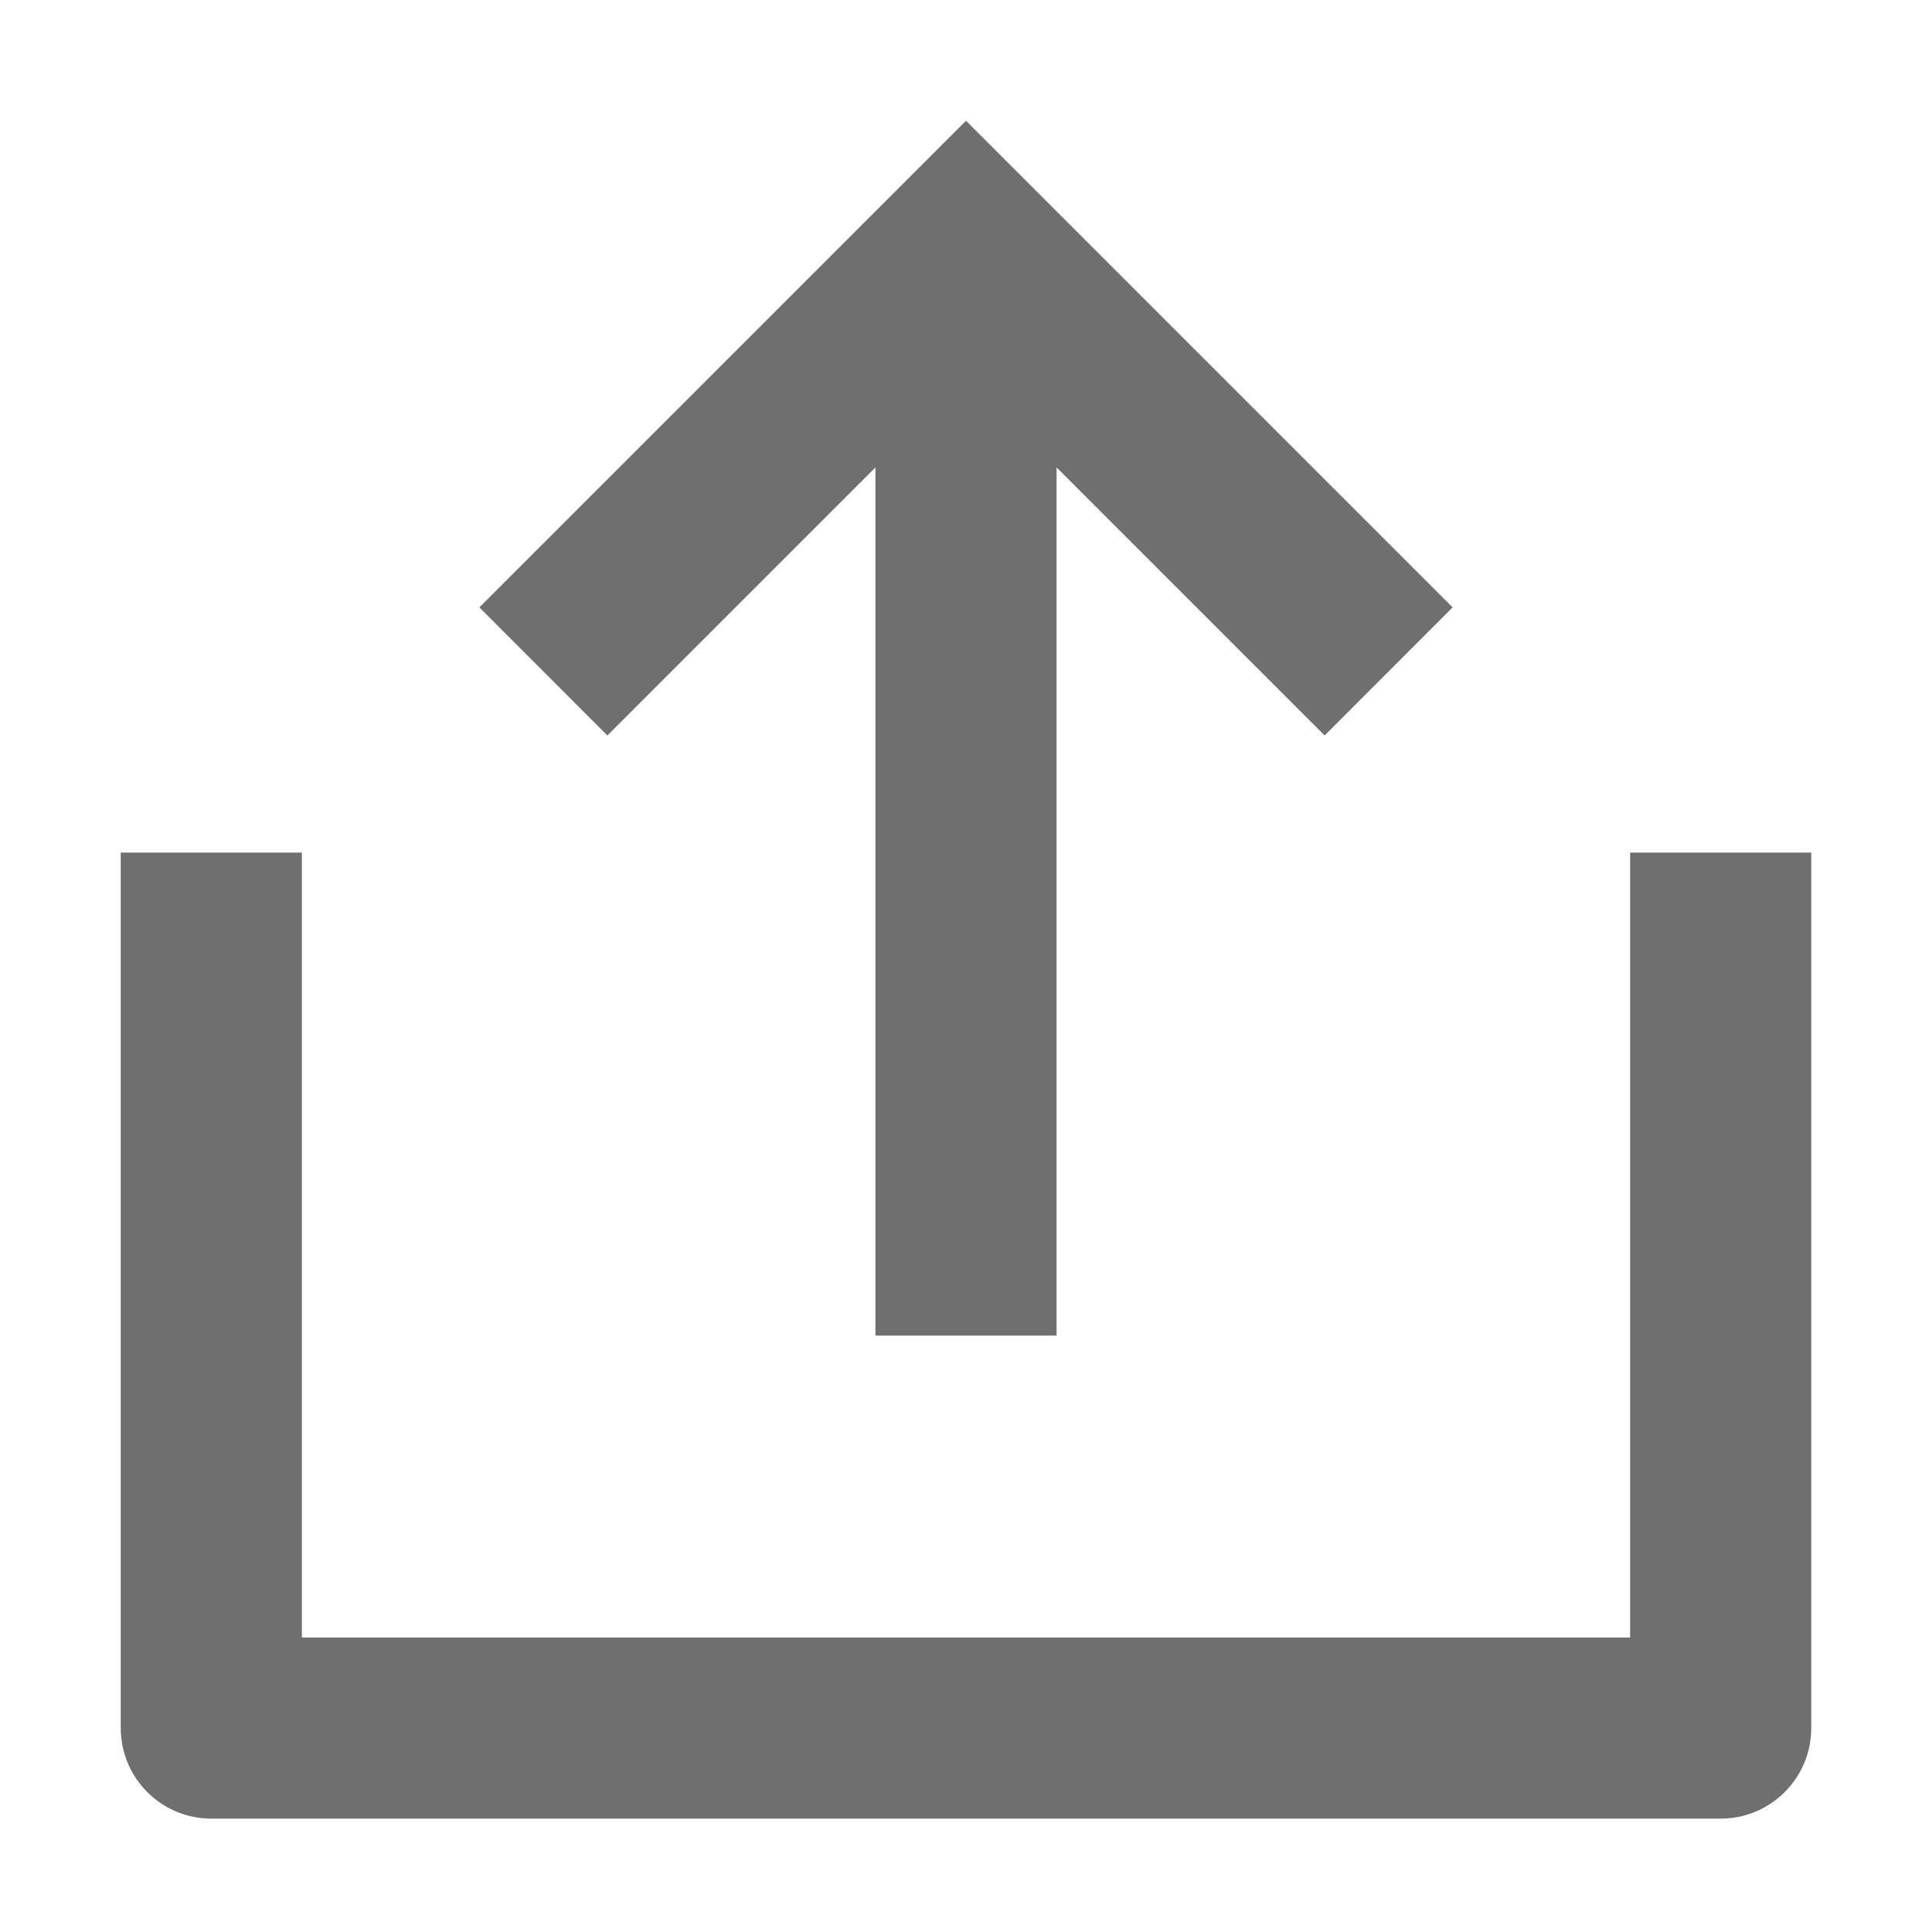
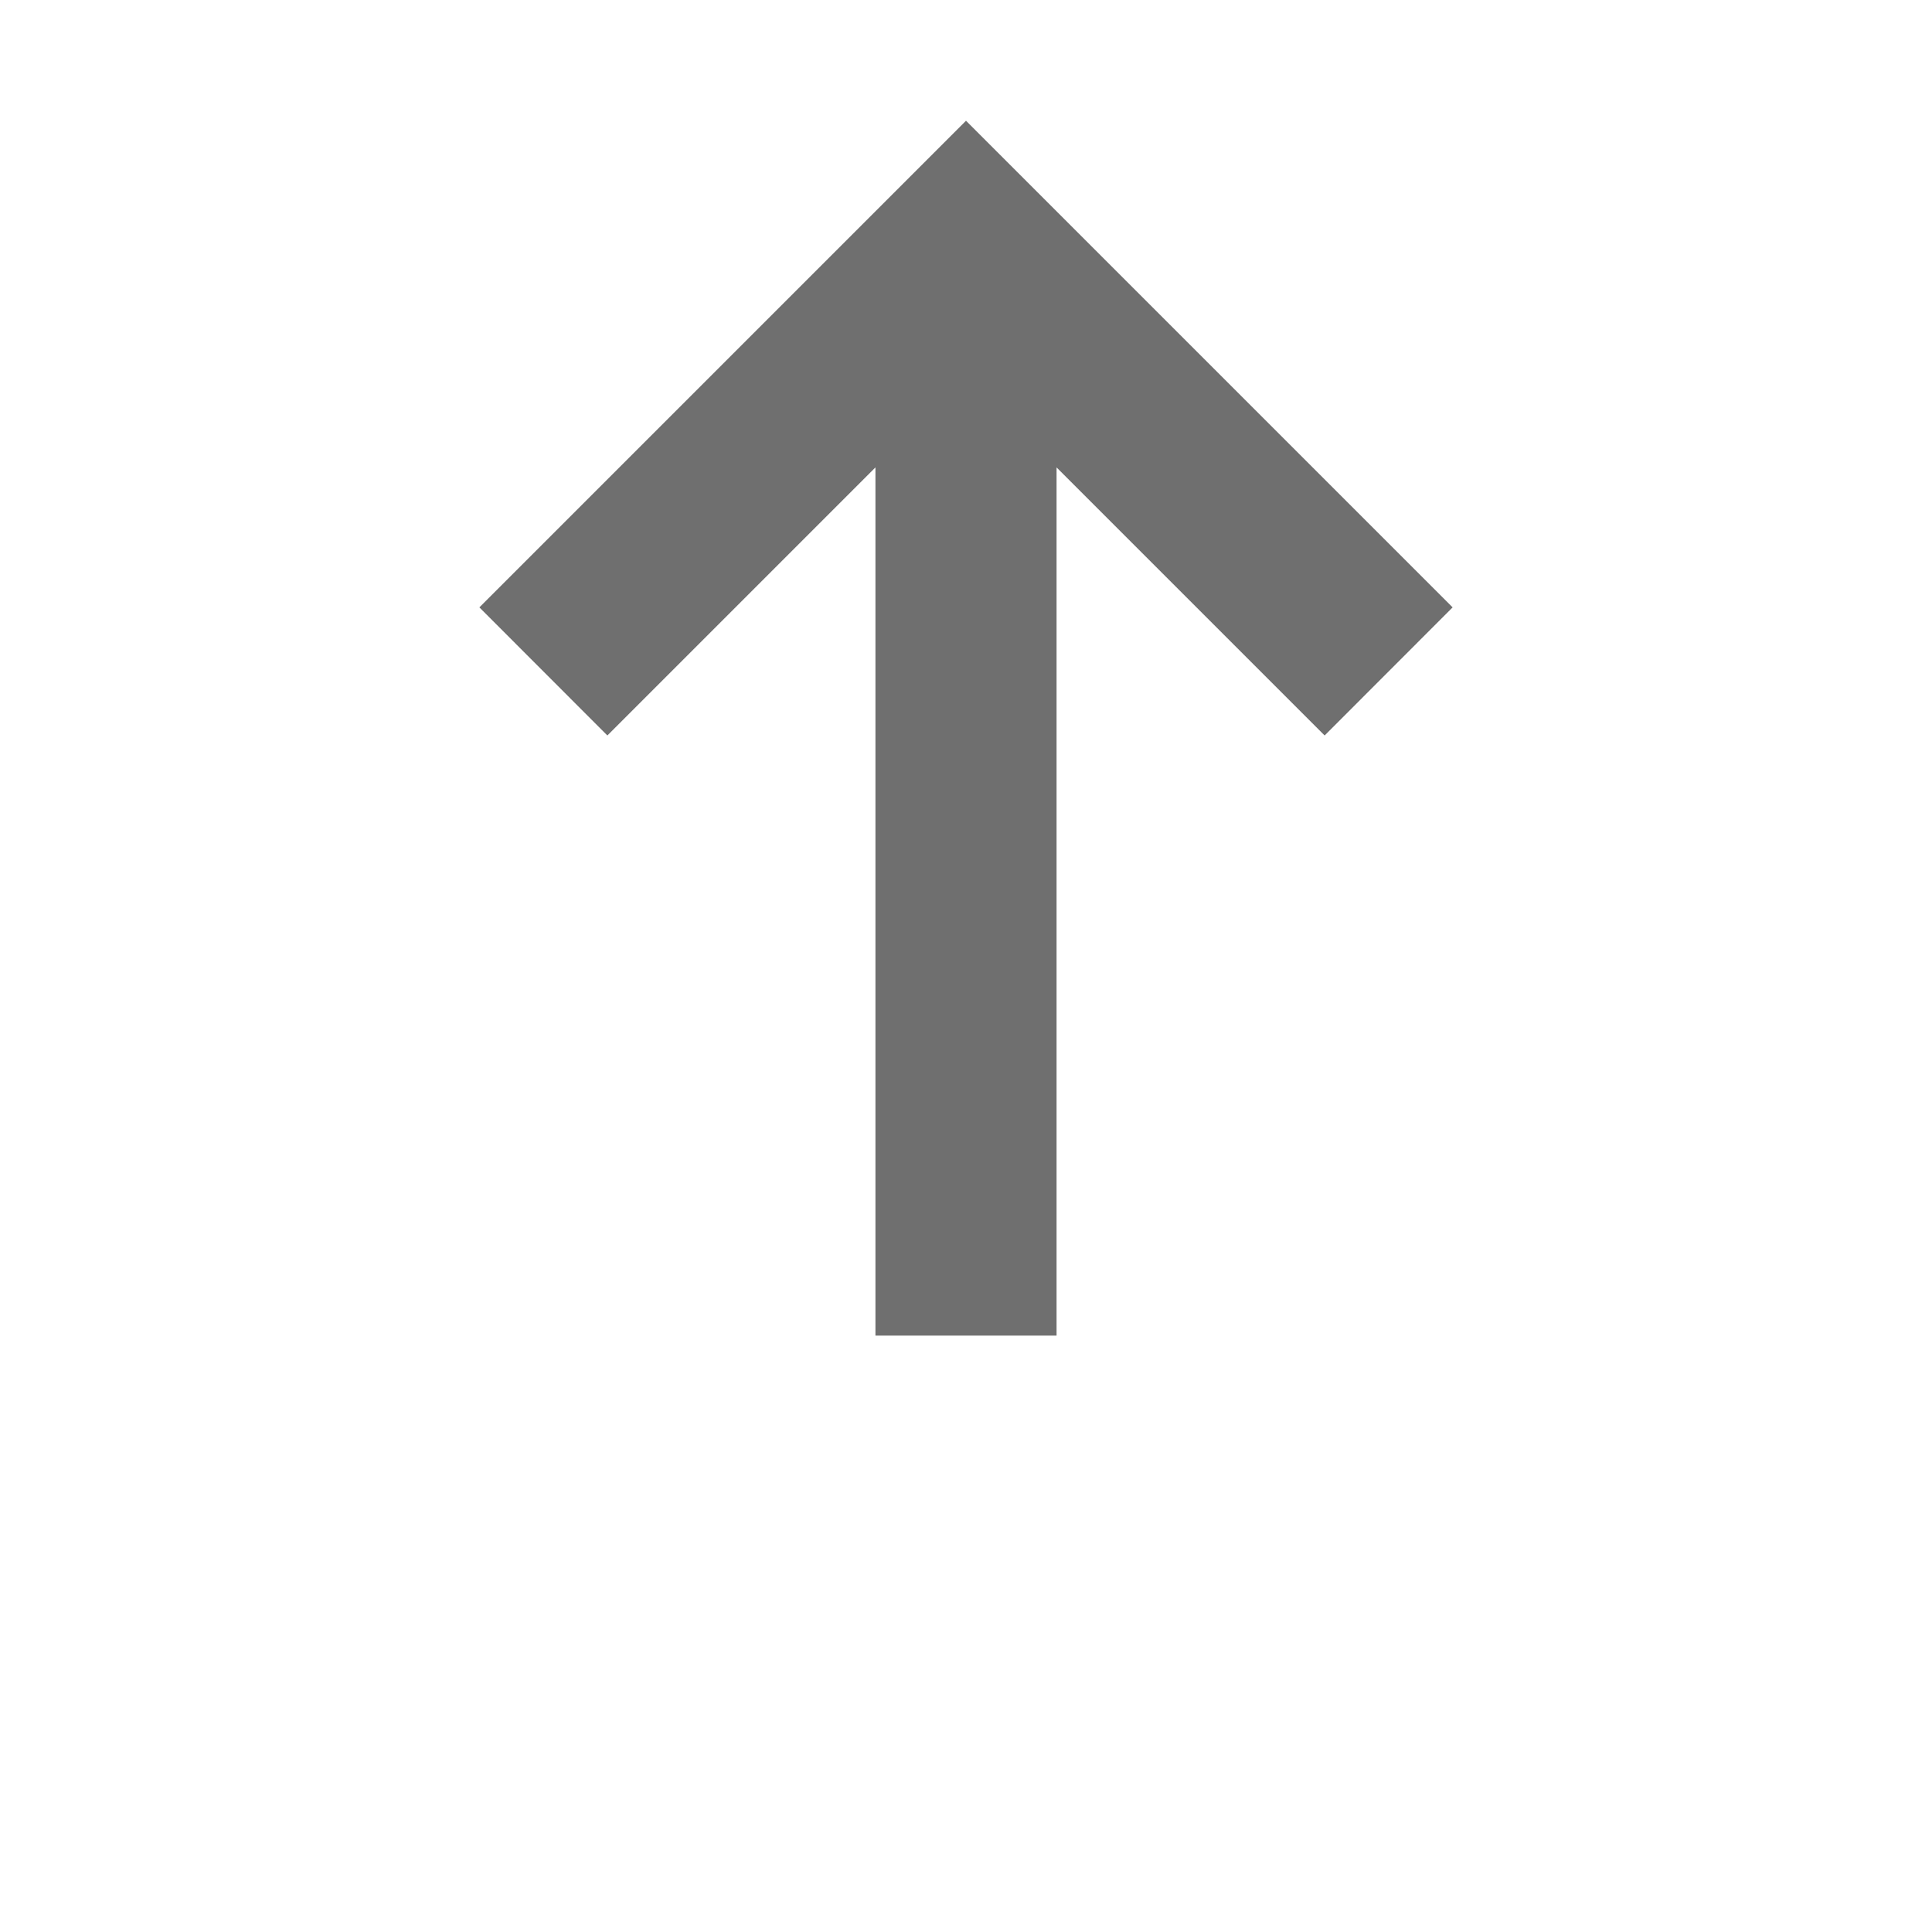
<svg xmlns="http://www.w3.org/2000/svg" width="16" height="16" viewBox="0 0 16 16" fill="none">
  <path d="M3.97 5.03L8 1L12.03 5.03L10.97 6.091L8.75 3.871V11.061H7.25V3.871L5.03 6.091L3.97 5.03Z" fill="#6F6F6F" />
-   <path d="M2.5 13.561V7.061H1V14.311C1 14.725 1.336 15.061 1.75 15.061H14.25C14.664 15.061 15 14.725 15 14.311V7.061H13.5V13.561H2.5Z" fill="#6F6F6F" />
</svg>